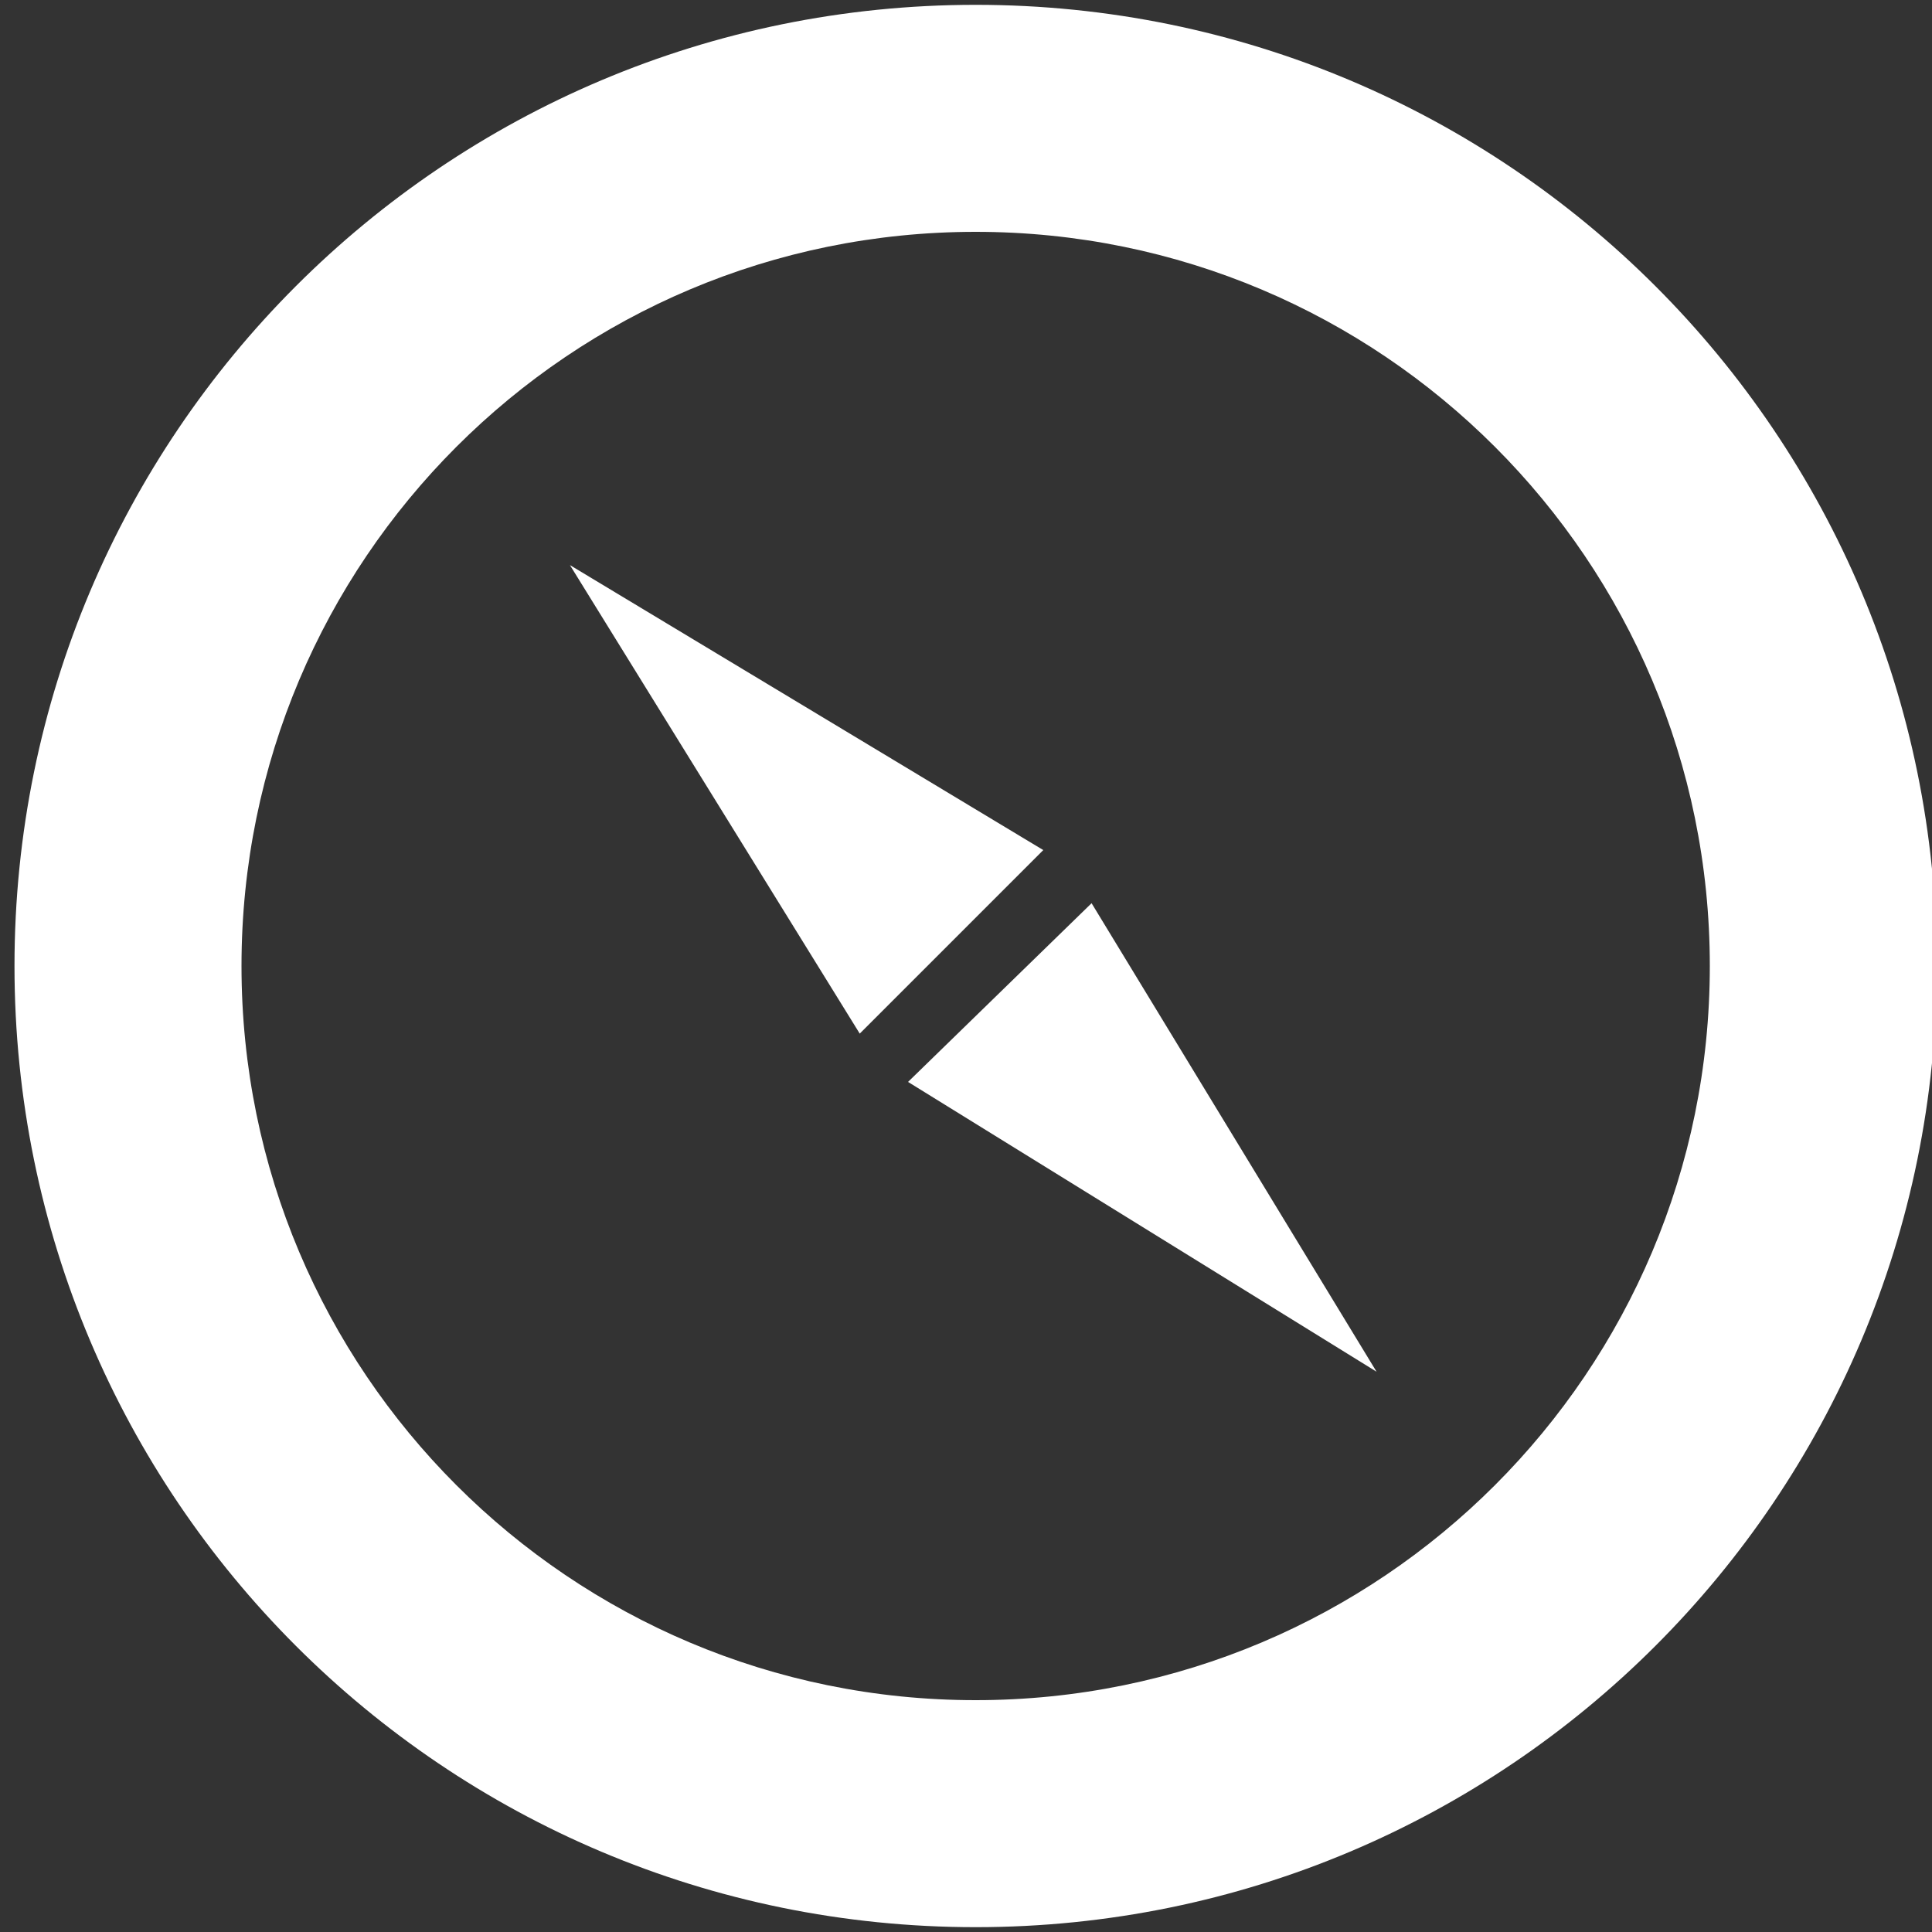
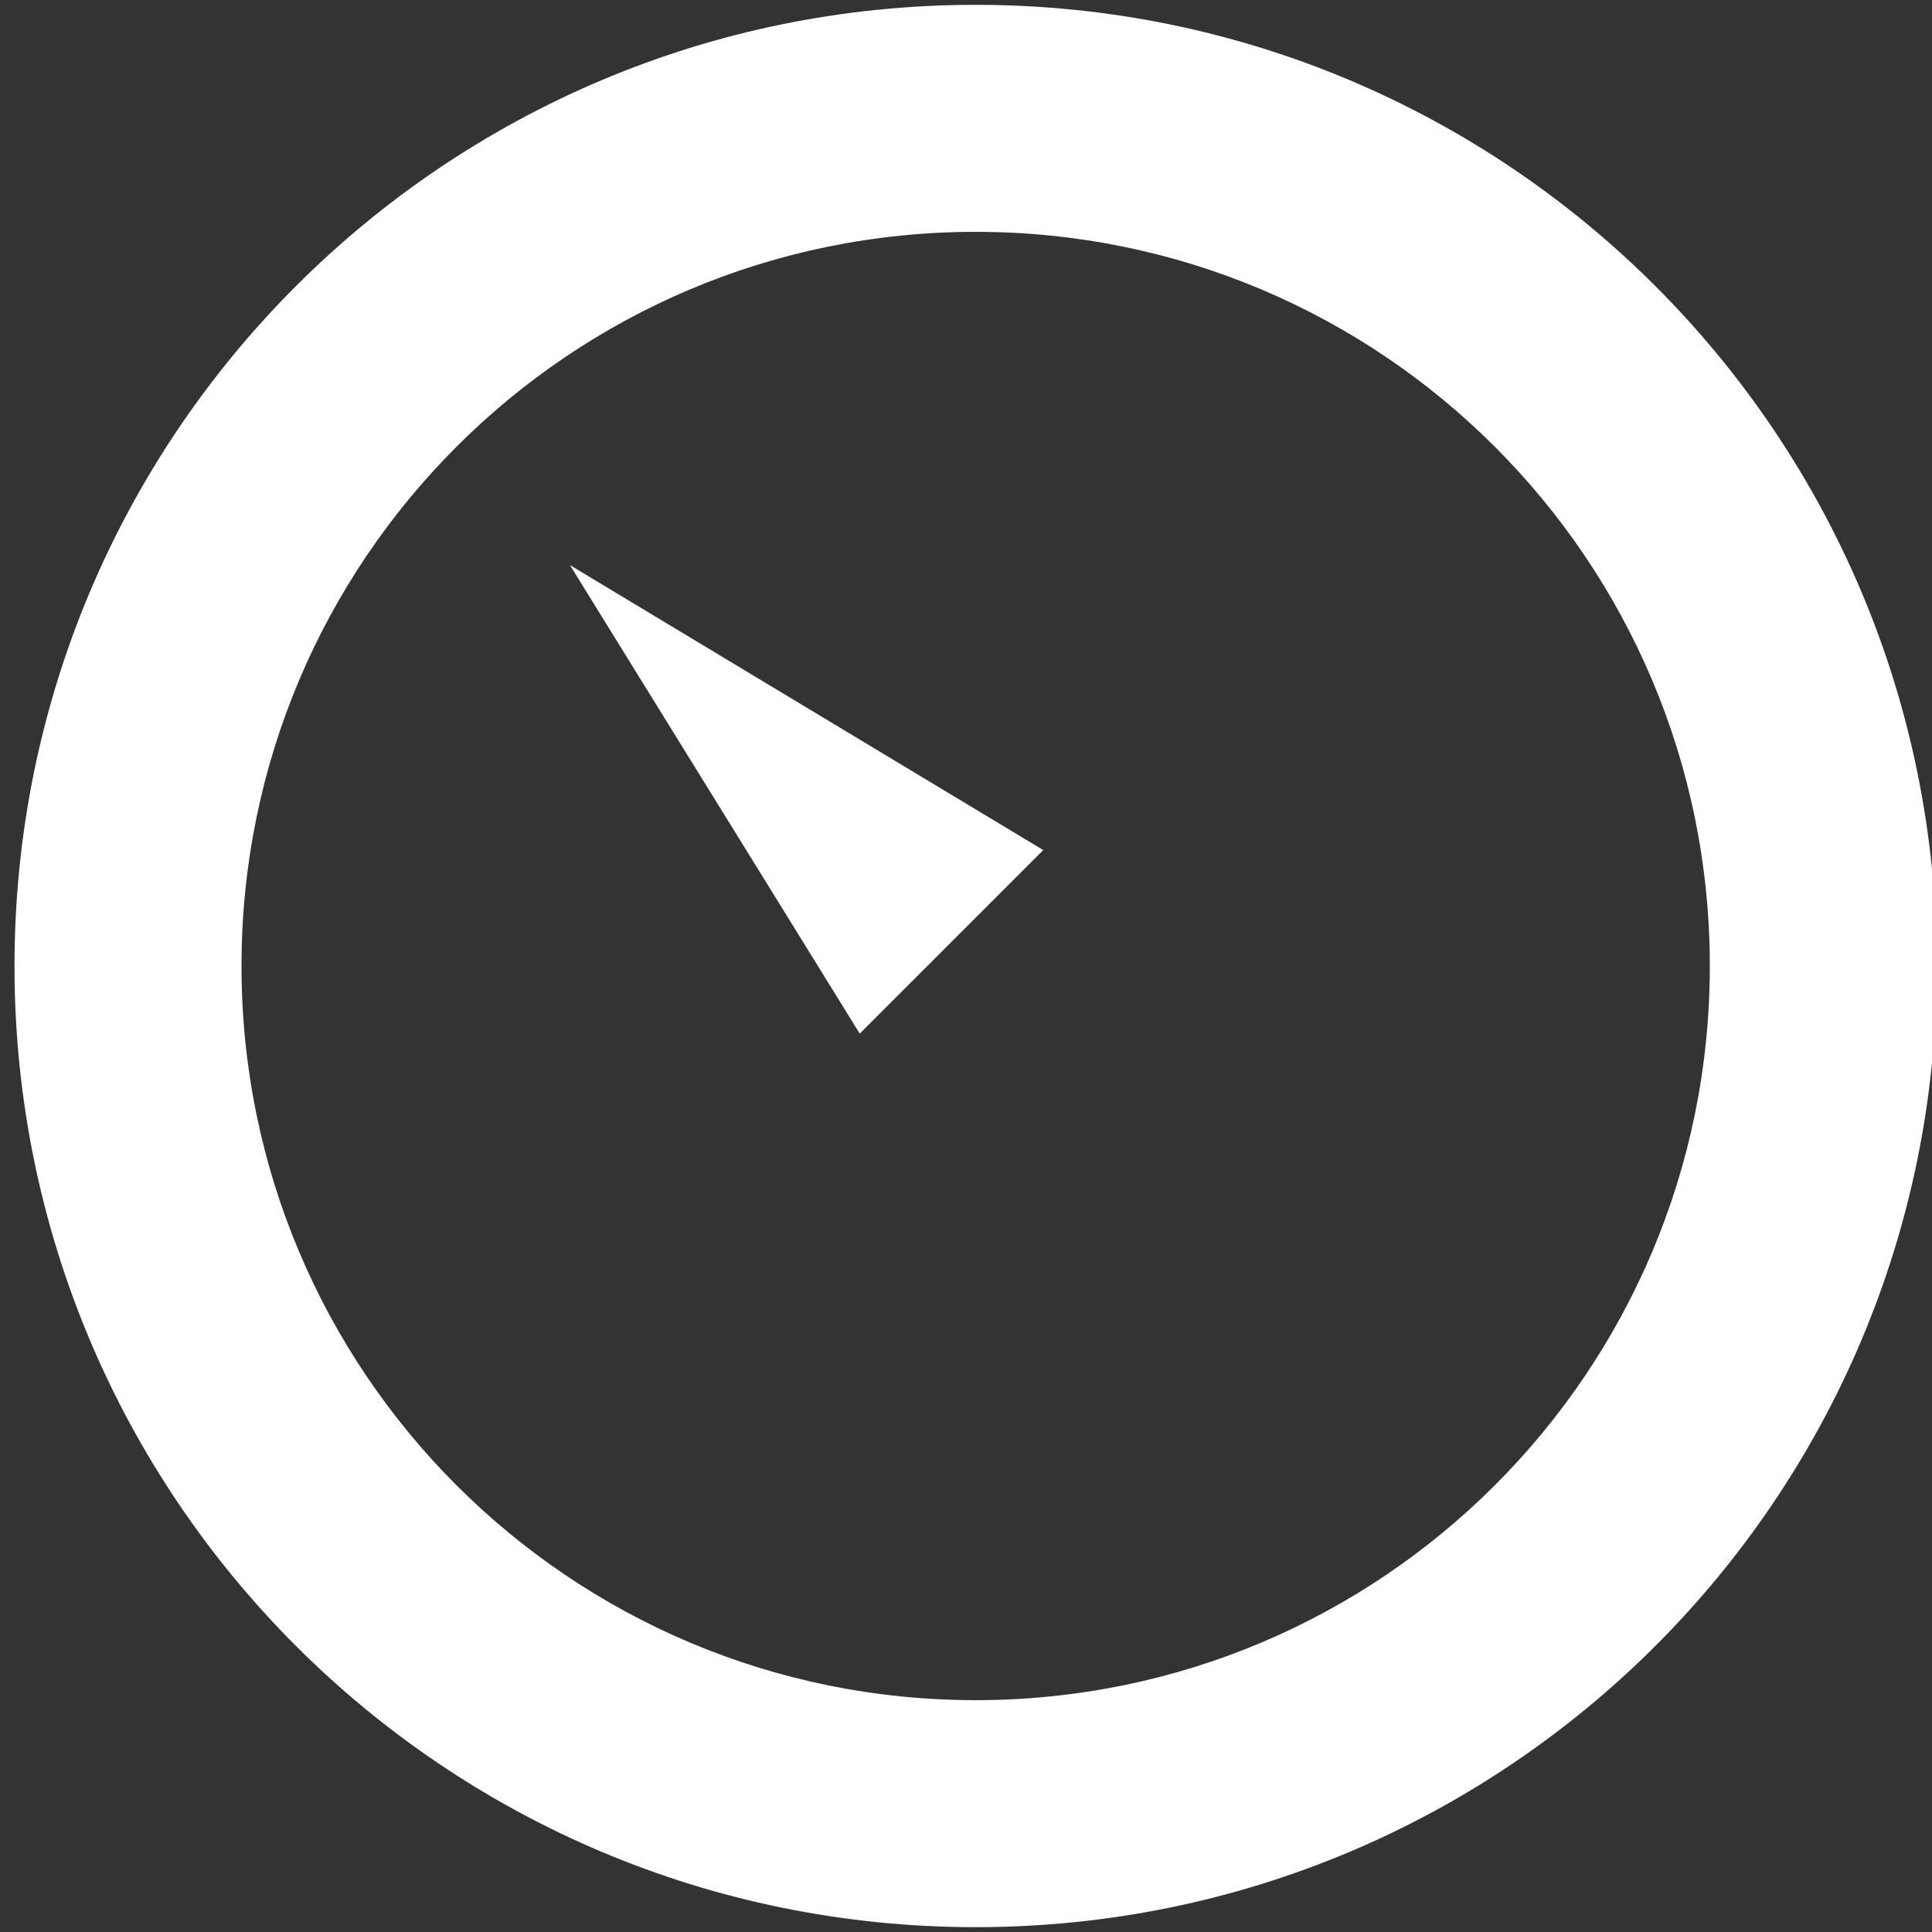
<svg xmlns="http://www.w3.org/2000/svg" version="1.1" id="Layer_1" x="0px" y="0px" viewBox="0 0 40 40" style="enable-background:new 0 0 40 40;" xml:space="preserve">
  <rect x="0" y="0" width="40" height="40" fill="#333333" stroke="none" />
  <style type="text/css">
	.st0{fill:#FFFFFF;}
</style>
  <g>
-     <path class="st0" d="M20.2,39.9C9.2,39.9,0.3,31,0.3,20c0-11,8.9-19.9,19.9-19.9c11,0,19.9,8.9,19.9,19.9   C40.1,31,31.2,39.9,20.2,39.9z M20.2,4.8C11.8,4.8,5,11.6,5,20s6.8,15.2,15.2,15.2S35.4,28.4,35.4,20S28.6,4.8,20.2,4.8z" />
+     <path class="st0" d="M20.2,39.9C9.2,39.9,0.3,31,0.3,20c0-11,8.9-19.9,19.9-19.9c11,0,19.9,8.9,19.9,19.9   C40.1,31,31.2,39.9,20.2,39.9z M20.2,4.8C11.8,4.8,5,11.6,5,20s6.8,15.2,15.2,15.2S35.4,28.4,35.4,20S28.6,4.8,20.2,4.8" />
  </g>
  <g>
    <polygon class="st0" points="11.8,11.7 17.8,21.4 21.6,17.6  " />
-     <polygon class="st0" points="28.5,28.4 22.6,18.7 18.8,22.4  " />
  </g>
</svg>